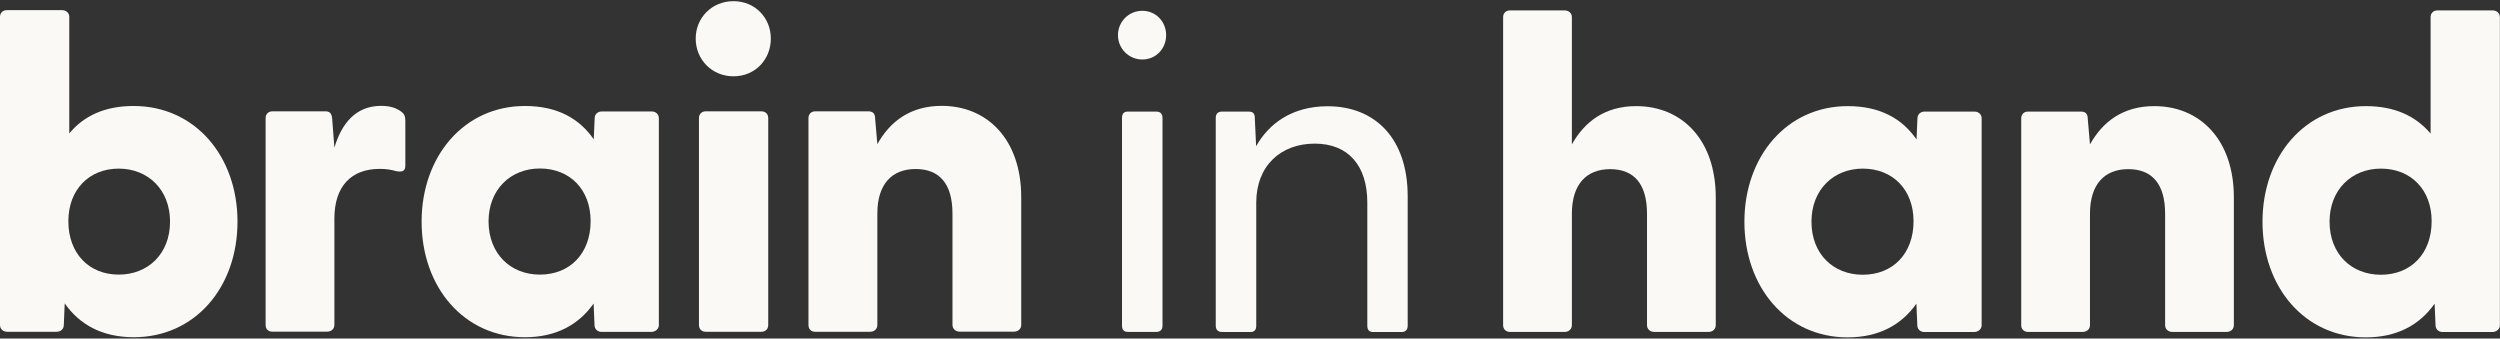
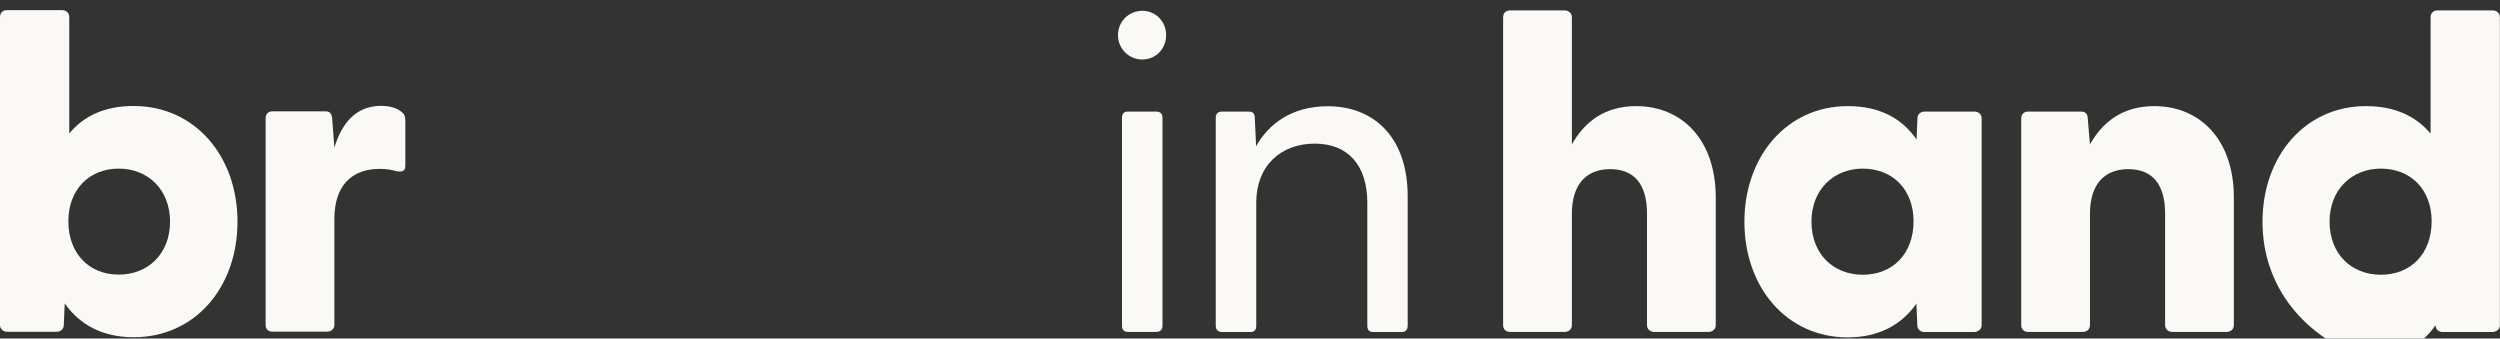
<svg xmlns="http://www.w3.org/2000/svg" version="1.1" id="Layer_1" x="0px" y="0px" viewBox="0 0 1920 260" style="enable-background:new 0 0 1920 260;" xml:space="preserve">
  <rect x="0" y="0" width="1920" height="260" fill="#333333" stroke="none" />
  <style type="text/css">
	.st0{fill:#36234C;}
	.st1{fill:#FAF9F5;}
	.st2{fill:#B1E5CA;}
	.st3{fill:#B8B8FF;}
	.st4{fill:#FFD69F;}
	.st5{fill:#FFCFC7;}
	.st6{fill:#EBD4FF;}
	.st7{fill:#CCEAED;}
	.st8{fill:#D6F4A6;}
	.st9{fill:#200030;}
	.st10{fill:#4F4F89;}
	.st11{fill:#417F60;}
	.st12{fill:#5A411E;}
	.st13{fill:#5A2828;}
</style>
  <g>
    <path class="st1" d="M91.2,210.9c22.4,0,39.4-15.9,39.4-40.7c0-24.5-16.9-40.7-39.4-40.7c-22.8,0-38.7,16.2-38.7,40.4   C52.5,194.7,68.4,210.9,91.2,210.9 M49.7,233L49,249.6c0,3.1-2.4,5.2-5.5,5.2h-38c-3.1,0-5.5-2.1-5.5-5.2V13c0-3.1,2.1-5.2,5.2-5.2   h42.5c3.1,0,5.5,2.1,5.5,5.2v89.5C64.3,89,80.5,81.4,102.6,81.4c47.3,0,79.8,38.7,79.8,88.8c0,50.4-32.5,88.8-79.8,88.8   C78.4,258.9,61.1,249.3,49.7,233" />
    <path class="st1" d="M204,249.6V90.7c0-3.1,2.1-5.2,5.2-5.2h40.7c3.1,0,4.8,1.4,5.2,5.5l1.7,22.4c5.5-18.3,16.2-32.1,35.9-32.1   c8.3,0,12.8,2.4,15.5,4.5c2.4,1.7,3.1,3.8,3.1,6.9v34.5c0,4.2-2.4,5.2-7.2,4.2c-3.5-1-7.2-1.7-12.4-1.7   c-21.8,0-34.9,13.1-34.9,38.3v81.5c0,3.1-2.4,5.2-5.5,5.2h-42.1C206,254.8,204,252.7,204,249.6" />
-     <path class="st1" d="M414.6,210.9c23.1,0,39-16.2,39-41.1c0-24.2-15.9-40.4-39-40.4c-22.5,0-39.4,16.2-39.4,40.7   C375.3,195,392.2,210.9,414.6,210.9 M323.8,170.2c0-50.1,32.5-88.8,79.4-88.8c24.9,0,41.8,9.7,52.8,25.6l0.7-16.2   c0-3.1,2.4-5.2,5.5-5.2h38.3c3.1,0,5.5,2.1,5.5,5.2v158.9c0,3.1-2.8,5.2-5.9,5.2h-38c-3.1,0-5.5-2.1-5.5-5.2l-0.7-16.6   c-11.4,16.2-28.7,25.9-52.8,25.9C356.3,258.9,323.8,220.6,323.8,170.2" />
-     <path class="st1" d="M536.8,90.7c0-3.1,2.1-5.2,5.2-5.2h42.8c3.1,0,5.2,2.1,5.2,5.2v158.9c0,3.1-2.1,5.2-5.2,5.2h-42.8   c-3.1,0-5.2-2.1-5.2-5.2V90.7z M534.3,29.6c0-15.9,12.4-28.7,29-28.7c16.6,0,28.7,12.8,28.7,28.7c0,16.2-12.1,29-28.7,29   C546.8,58.6,534.3,45.8,534.3,29.6" />
-     <path class="st1" d="M620.9,249.6V90.7c0-3.1,2.1-5.2,5.2-5.2h40.8c3.1,0,5.2,1.4,5.2,5.5l1.7,19.7c9.7-17.3,25.2-29.4,49.4-29.4   c35.2,0,61.1,25.9,61.1,70.1v98.1c0,3.1-2.4,5.2-5.5,5.2h-41.8c-3.1,0-5.5-2.1-5.5-5.2V164c0-22.5-9.7-34.2-28.3-34.2   c-18.3,0-29.4,11.7-29.4,34.2v85.6c0,3.1-2.4,5.2-5.5,5.2H626C622.9,254.8,620.9,252.7,620.9,249.6" />
    <path class="st1" d="M861.7,90.5c0-3.1,1.4-4.8,4.5-4.8h21.8c3.1,0,4.8,1.7,4.8,4.8v159.6c0,3.1-1.7,4.8-4.8,4.8h-21.8   c-3.1,0-4.5-1.7-4.5-4.8V90.5z M858.6,27c0-10.4,8.3-18.7,18.7-18.7s18.3,8.3,18.3,18.7c0,10.4-7.9,18.7-18.3,18.7   S858.6,37.3,858.6,27" />
    <path class="st1" d="M933.7,250.1V90.5c0-3.1,1.7-4.8,4.8-4.8h20.4c3.4,0,4.8,1.4,4.8,5.2l1,21.4c9.7-17.3,27.6-30.7,54.9-30.7   c36.3,0,61.5,24.5,61.5,69.1v99.5c0,3.1-1.7,4.8-4.8,4.8h-21.7c-3.1,0-4.5-1.7-4.5-4.8v-94.6c0-28.3-14.5-45.3-40.4-45.3   c-25.9,0-44.9,16.9-44.9,45.3v94.6c0,3.1-1.4,4.8-4.5,4.8h-21.8C935.4,254.9,933.7,253.2,933.7,250.1" />
    <path class="st1" d="M1154.4,249.7V13.2c0-3.1,2.1-5.2,5.2-5.2h42.1c3.1,0,5.5,2.1,5.5,5.2v97.7c9.7-17.3,25.2-29.4,49.4-29.4   c35.2,0,61.1,25.9,61.1,70.1v98.1c0,3.1-2.4,5.2-5.5,5.2h-41.8c-3.1,0-5.5-2.1-5.5-5.2v-85.6c0-22.5-9.7-34.2-28.3-34.2   c-18.3,0-29.4,11.7-29.4,34.2v85.6c0,3.1-2.4,5.2-5.5,5.2h-42.1C1156.5,254.9,1154.4,252.8,1154.4,249.7" />
    <path class="st1" d="M1430.6,211c23.1,0,39-16.2,39-41.1c0-24.2-15.9-40.4-39-40.4c-22.4,0-39.4,16.2-39.4,40.7   C1391.2,195.2,1408.1,211,1430.6,211 M1339.7,170.3c0-50.1,32.5-88.8,79.4-88.8c24.9,0,41.8,9.7,52.8,25.6l0.7-16.2   c0-3.1,2.4-5.2,5.5-5.2h38.3c3.1,0,5.5,2.1,5.5,5.2v158.9c0,3.1-2.8,5.2-5.9,5.2h-38c-3.1,0-5.5-2.1-5.5-5.2l-0.7-16.6   c-11.4,16.2-28.7,25.9-52.8,25.9C1372.2,259.1,1339.7,220.7,1339.7,170.3" />
    <path class="st1" d="M1552.3,249.7V90.9c0-3.1,2.1-5.2,5.2-5.2h40.7c3.1,0,5.2,1.4,5.2,5.5l1.7,19.7c9.7-17.3,25.2-29.4,49.4-29.4   c35.2,0,61.1,25.9,61.1,70.1v98.1c0,3.1-2.4,5.2-5.5,5.2h-41.8c-3.1,0-5.5-2.1-5.5-5.2v-85.6c0-22.5-9.7-34.2-28.3-34.2   c-18.3,0-29.4,11.7-29.4,34.2v85.6c0,3.1-2.4,5.2-5.5,5.2h-42.1C1554.4,254.9,1552.3,252.8,1552.3,249.7" />
-     <path class="st1" d="M1828.5,211c23.1,0,39-16.2,39-41.1c0-24.2-15.9-40.4-39-40.4c-22.4,0-39.4,16.2-39.4,40.7   C1789.1,195.2,1806,211,1828.5,211 M1737.6,170.3c0-50.1,32.5-88.8,79.4-88.8c22.1,0,38.3,7.6,49.7,21.1V13.2   c0-3.1,2.1-5.2,5.2-5.2h42.5c3.1,0,5.5,2.1,5.5,5.2v236.6c0,3.1-2.8,5.2-5.9,5.2h-38c-3.1,0-5.5-2.1-5.5-5.2l-0.7-16.6   c-11.4,16.2-28.7,25.9-52.8,25.9C1770.1,259.1,1737.6,220.7,1737.6,170.3" />
+     <path class="st1" d="M1828.5,211c23.1,0,39-16.2,39-41.1c0-24.2-15.9-40.4-39-40.4c-22.4,0-39.4,16.2-39.4,40.7   C1789.1,195.2,1806,211,1828.5,211 M1737.6,170.3c0-50.1,32.5-88.8,79.4-88.8c22.1,0,38.3,7.6,49.7,21.1V13.2   c0-3.1,2.1-5.2,5.2-5.2h42.5c3.1,0,5.5,2.1,5.5,5.2v236.6c0,3.1-2.8,5.2-5.9,5.2h-38c-3.1,0-5.5-2.1-5.5-5.2c-11.4,16.2-28.7,25.9-52.8,25.9C1770.1,259.1,1737.6,220.7,1737.6,170.3" />
  </g>
</svg>